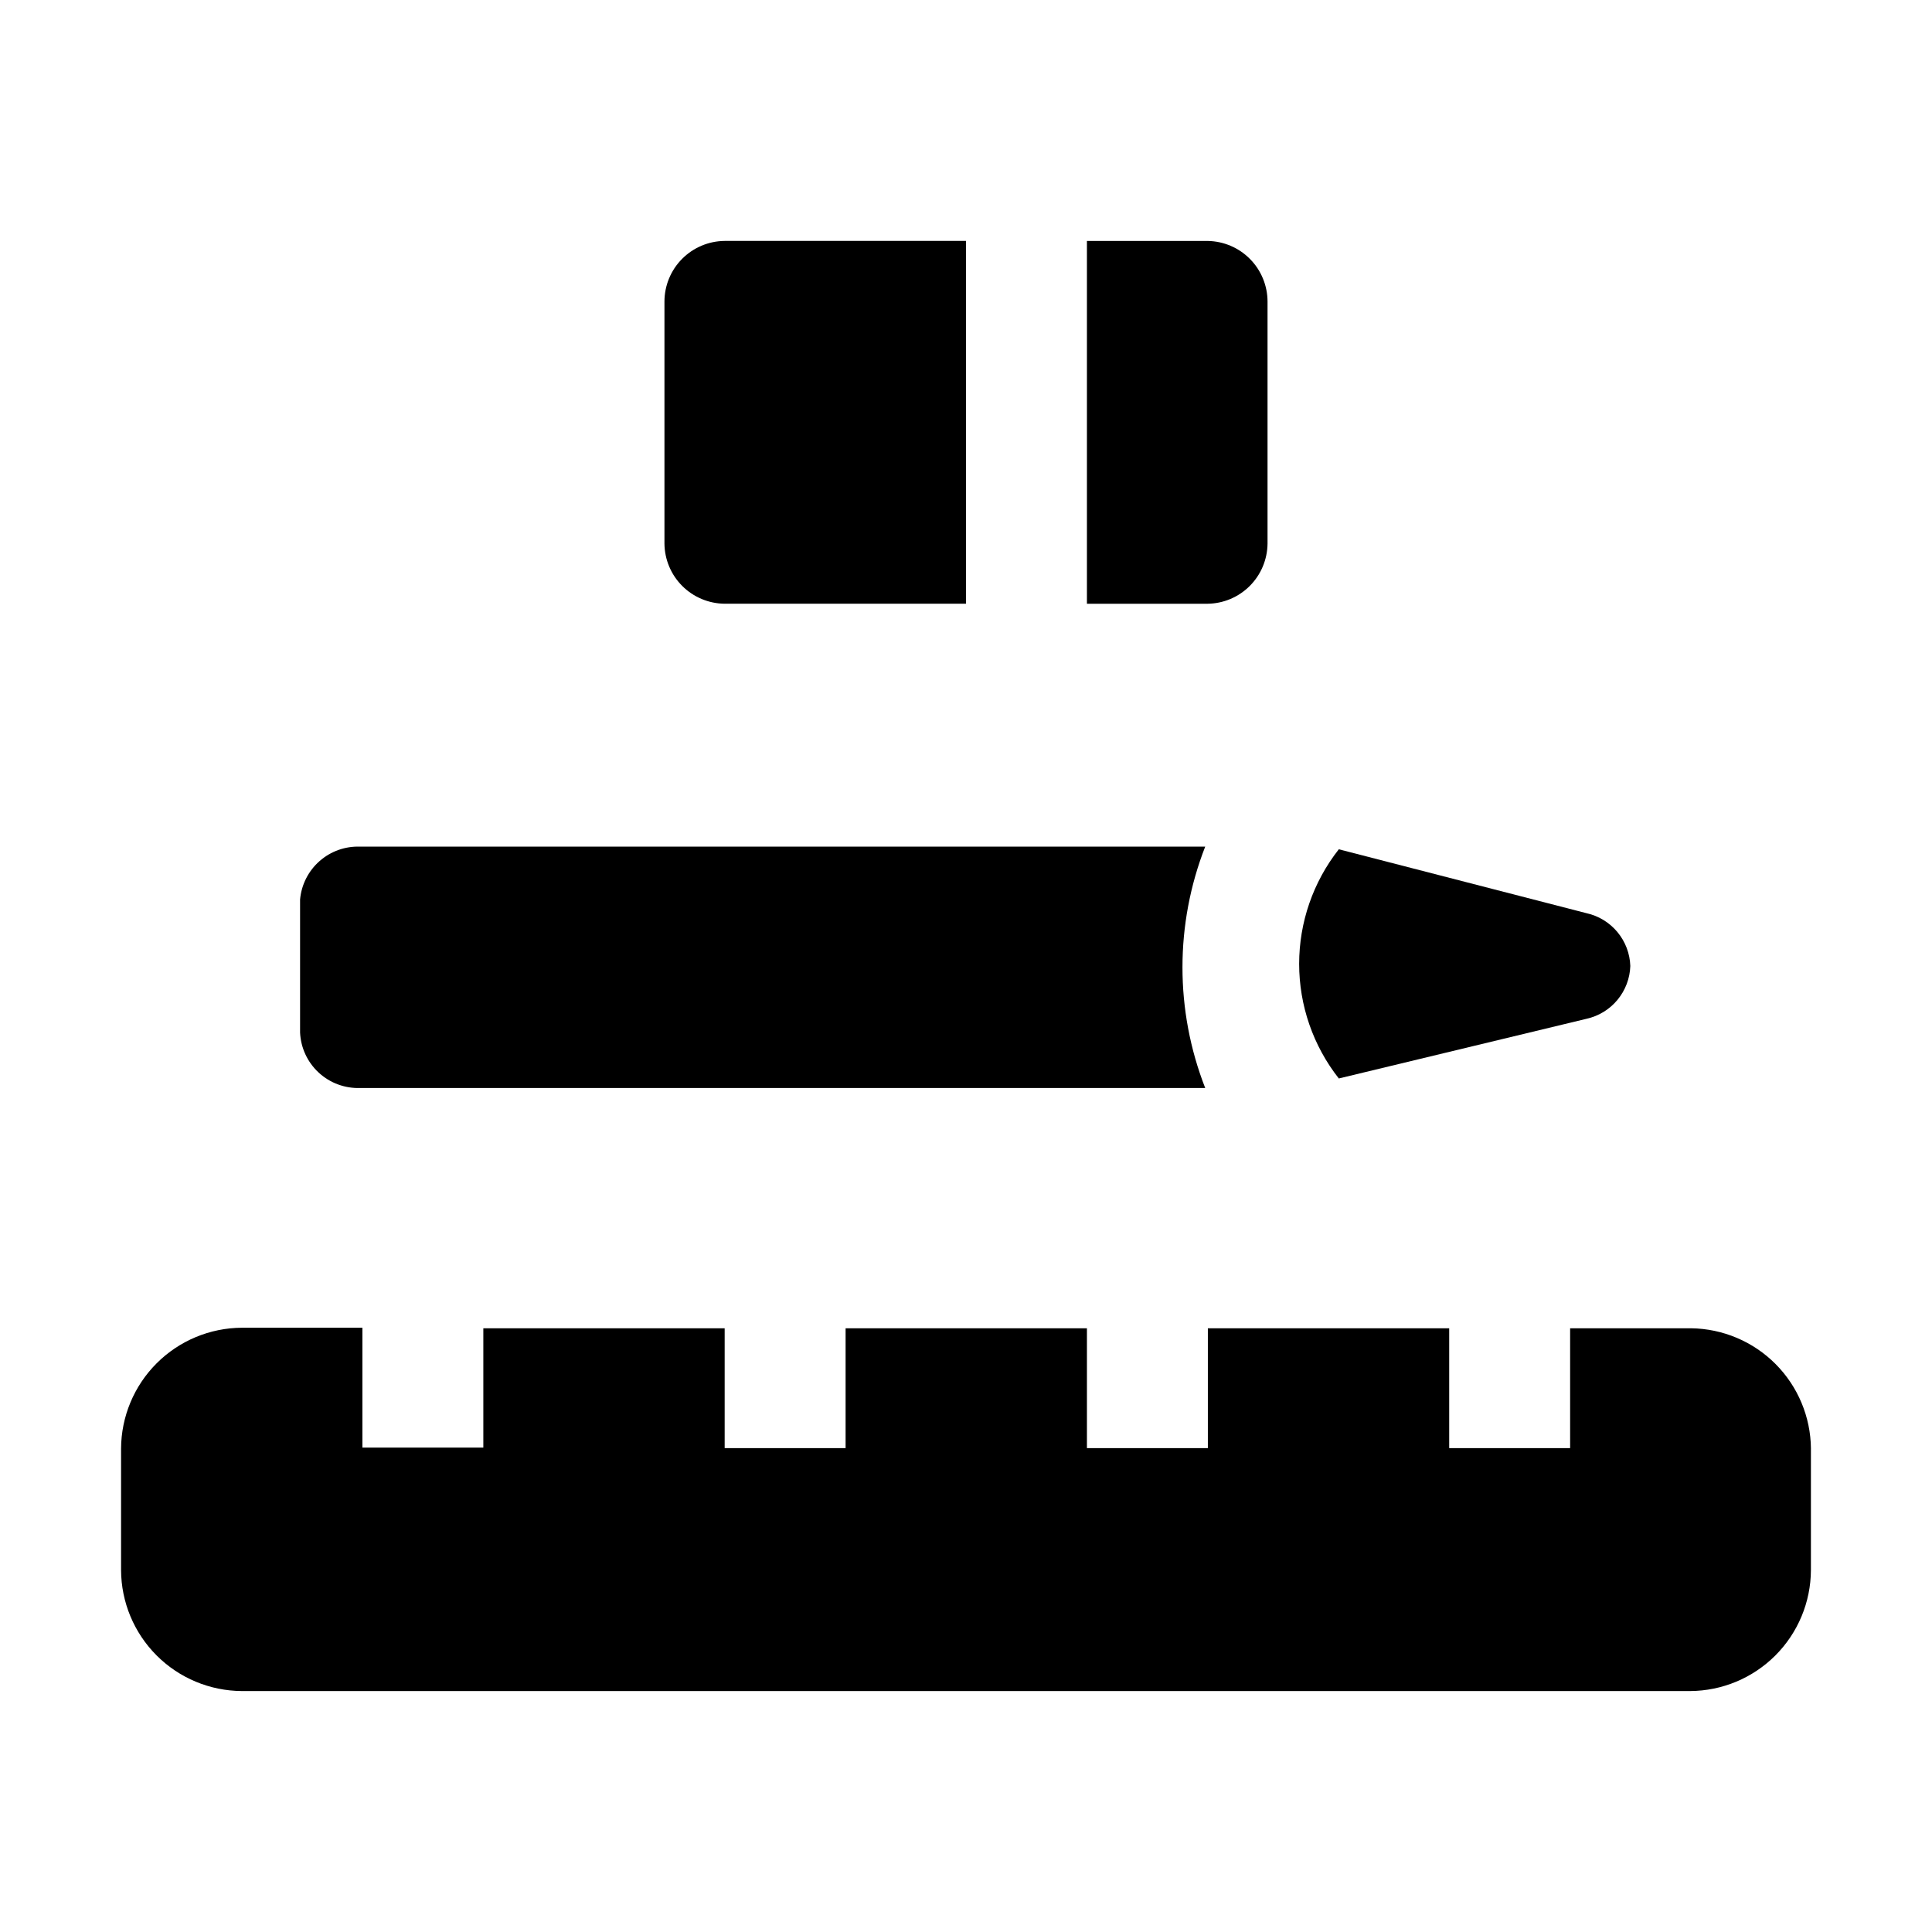
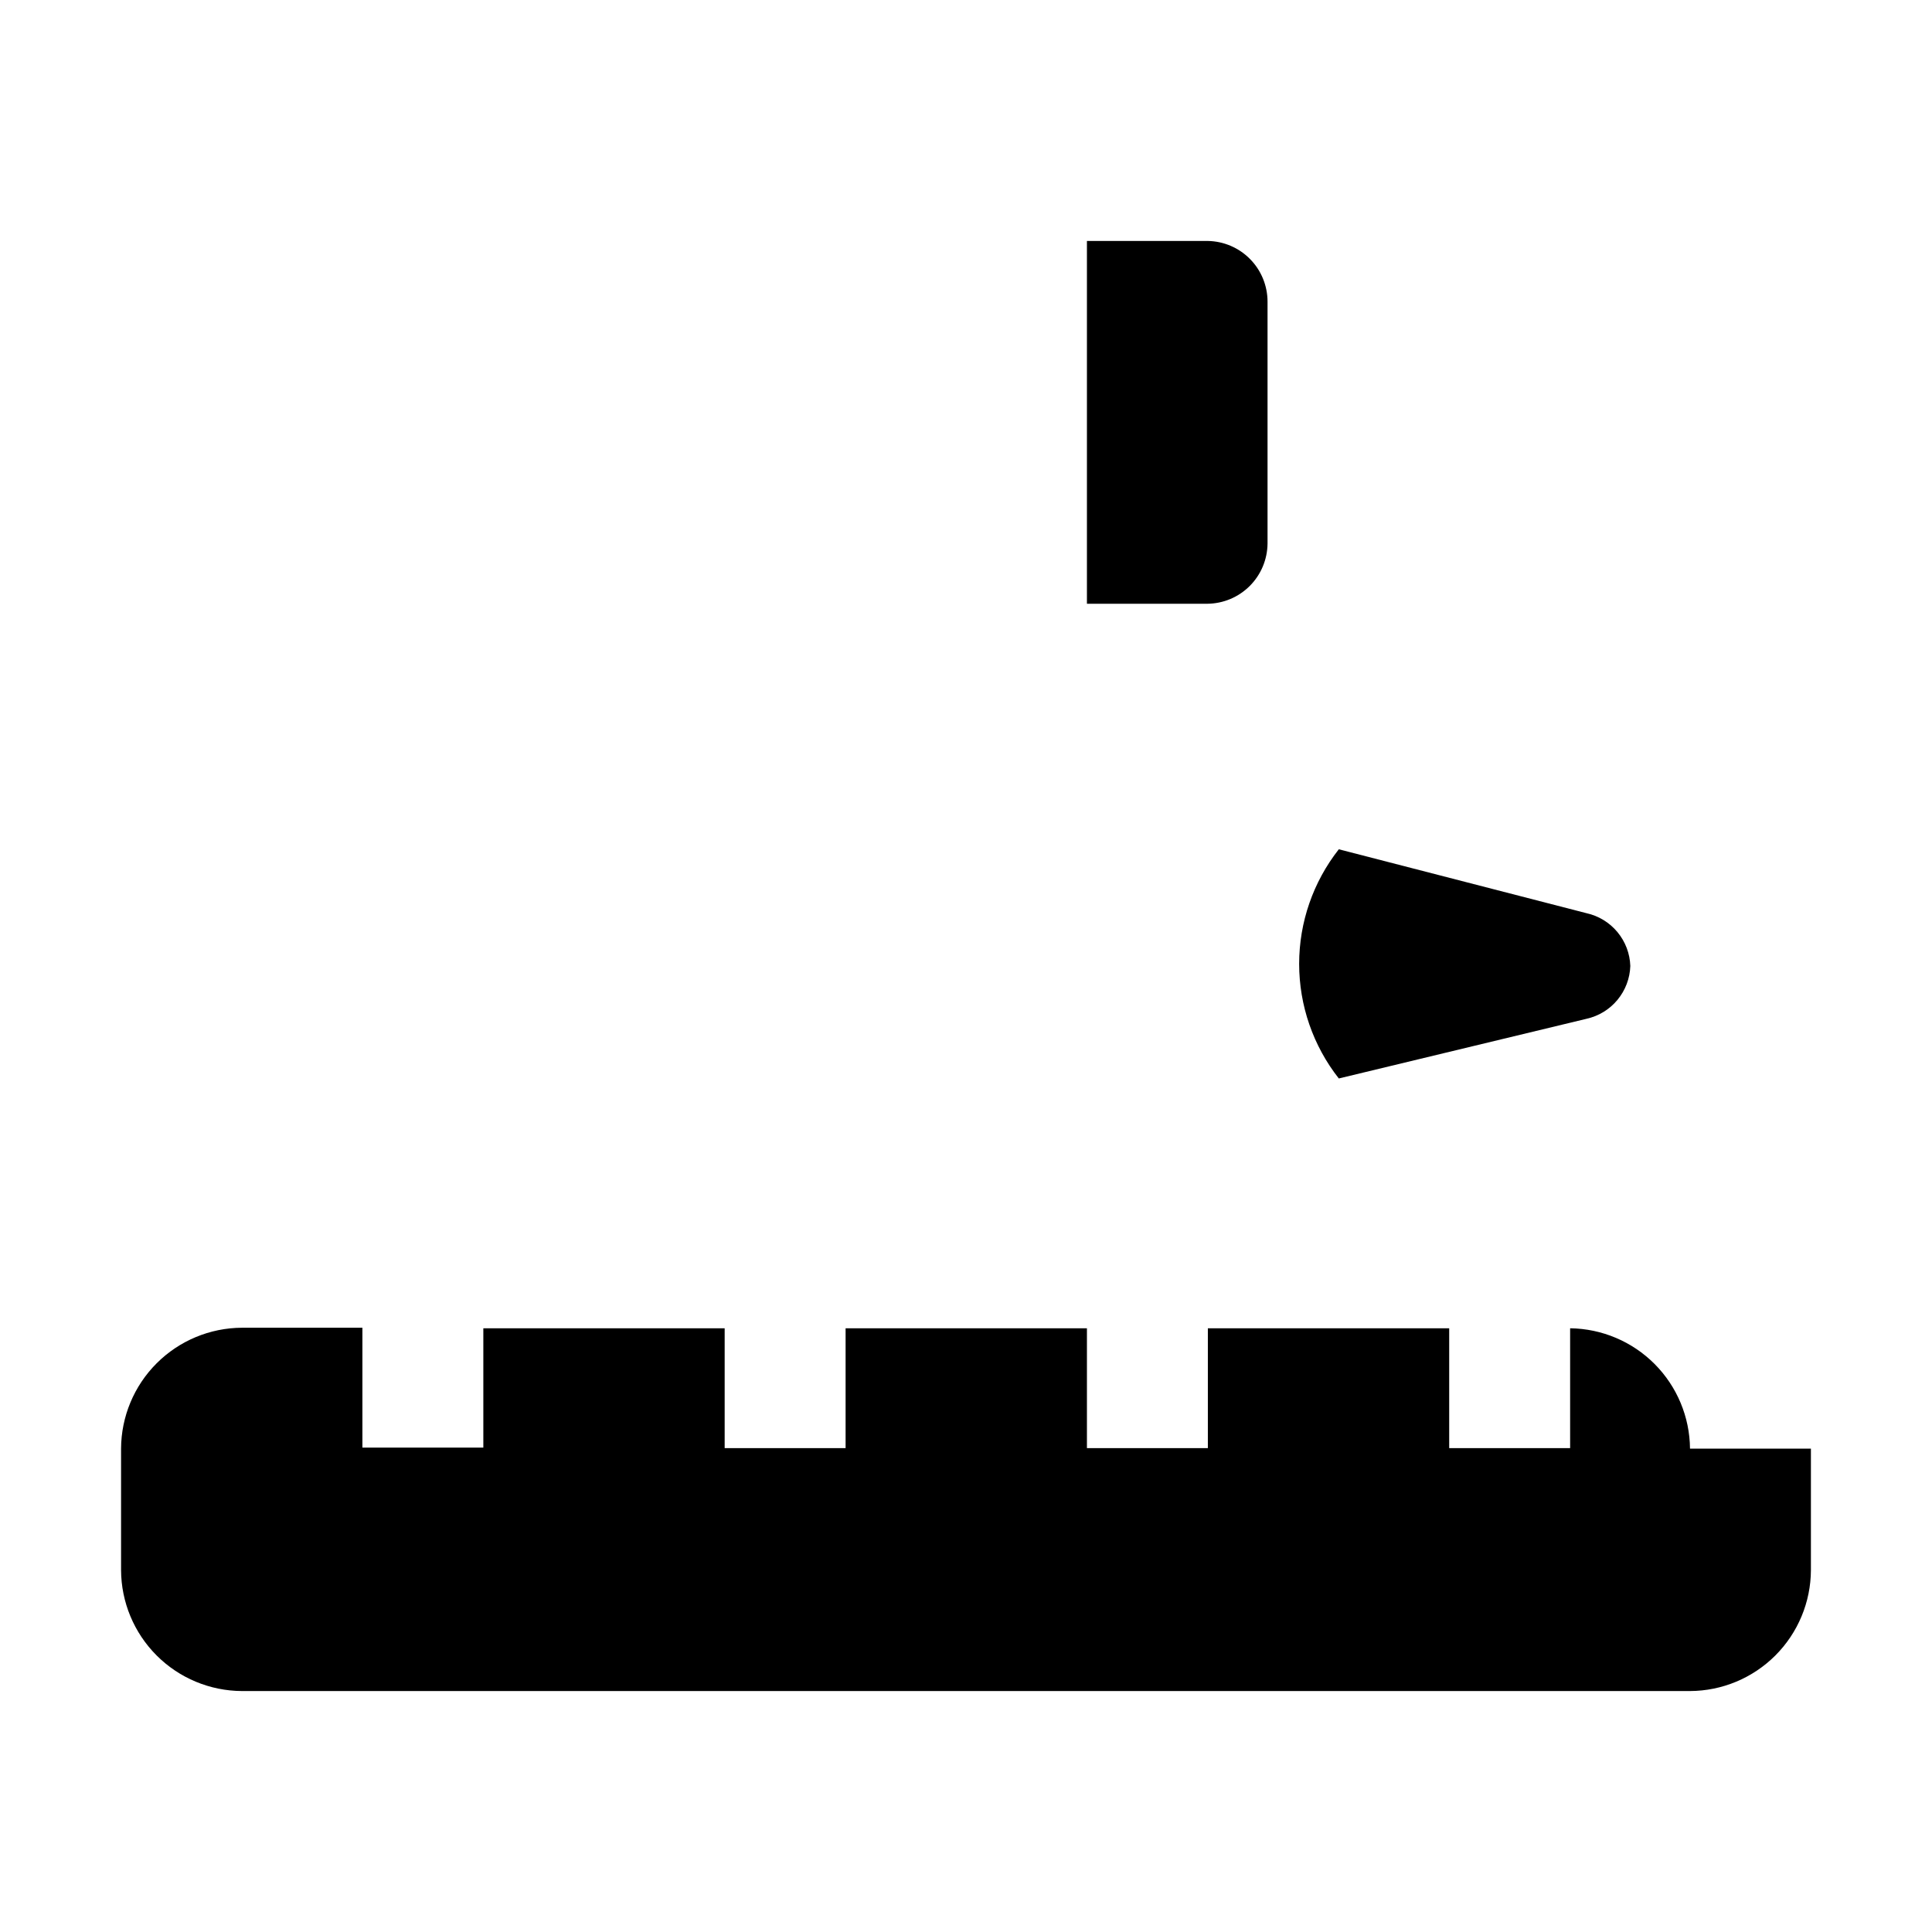
<svg xmlns="http://www.w3.org/2000/svg" fill="#000000" width="800px" height="800px" version="1.1" viewBox="144 144 512 512">
  <g fill-rule="evenodd">
-     <path d="m336.04 207.85h63.957v96.145h-63.957c-4.219-0.039-8.258-1.73-11.242-4.715s-4.676-7.019-4.711-11.242v-64.094c0-4.246 1.676-8.316 4.664-11.332 2.988-3.012 7.043-4.727 11.289-4.762z" />
    <path d="m479.91 223.95v64.094c-0.039 4.223-1.73 8.258-4.715 11.242-2.984 2.984-7.019 4.676-11.242 4.715h-31.906v-96.145h32.047c4.219 0.074 8.242 1.801 11.199 4.812 2.957 3.008 4.617 7.062 4.617 11.281z" />
-     <path d="m623.91 527.91v32.188c-0.035 8.488-3.426 16.617-9.426 22.621-6.004 6.004-14.133 9.391-22.621 9.426h-383.73c-8.488-0.035-16.621-3.422-22.621-9.426-6.004-6.004-9.391-14.133-9.43-22.621v-32.188c0.039-8.488 3.426-16.617 9.43-22.621 6-6 14.133-9.391 22.621-9.426h31.906v31.77l32.047-0.004v-31.625h63.957v31.77h32.047v-31.77h63.957v31.77h32.047v-31.77h63.957v31.77h32.047v-31.77h32.047c8.418 0.109 16.453 3.508 22.395 9.473 5.938 5.965 9.301 14.02 9.375 22.434z" />
-     <path d="m463.39 432.33h-223.91c-4.062 0.148-8.016-1.309-11.004-4.062-2.992-2.754-4.769-6.574-4.953-10.633v-35.27c0.359-3.934 2.211-7.578 5.184-10.184 2.969-2.606 6.824-3.969 10.773-3.809h223.91c-8.031 20.562-8.031 43.395 0 63.957z" />
+     <path d="m623.91 527.91v32.188c-0.035 8.488-3.426 16.617-9.426 22.621-6.004 6.004-14.133 9.391-22.621 9.426h-383.73c-8.488-0.035-16.621-3.422-22.621-9.426-6.004-6.004-9.391-14.133-9.43-22.621v-32.188c0.039-8.488 3.426-16.617 9.43-22.621 6-6 14.133-9.391 22.621-9.426h31.906v31.77l32.047-0.004v-31.625h63.957v31.77h32.047v-31.77h63.957v31.77h32.047v-31.77h63.957v31.77h32.047v-31.77c8.418 0.109 16.453 3.508 22.395 9.473 5.938 5.965 9.301 14.02 9.375 22.434z" />
    <path d="m576.05 400c-0.105 3.289-1.309 6.449-3.41 8.984s-4.988 4.297-8.203 5.008l-65.637 15.812v0.004c-6.809-8.66-10.512-19.355-10.512-30.371s3.703-21.711 10.512-30.367l65.637 16.934c3.215 0.711 6.102 2.477 8.203 5.008 2.102 2.535 3.305 5.695 3.41 8.988z" />
  </g>
</svg>